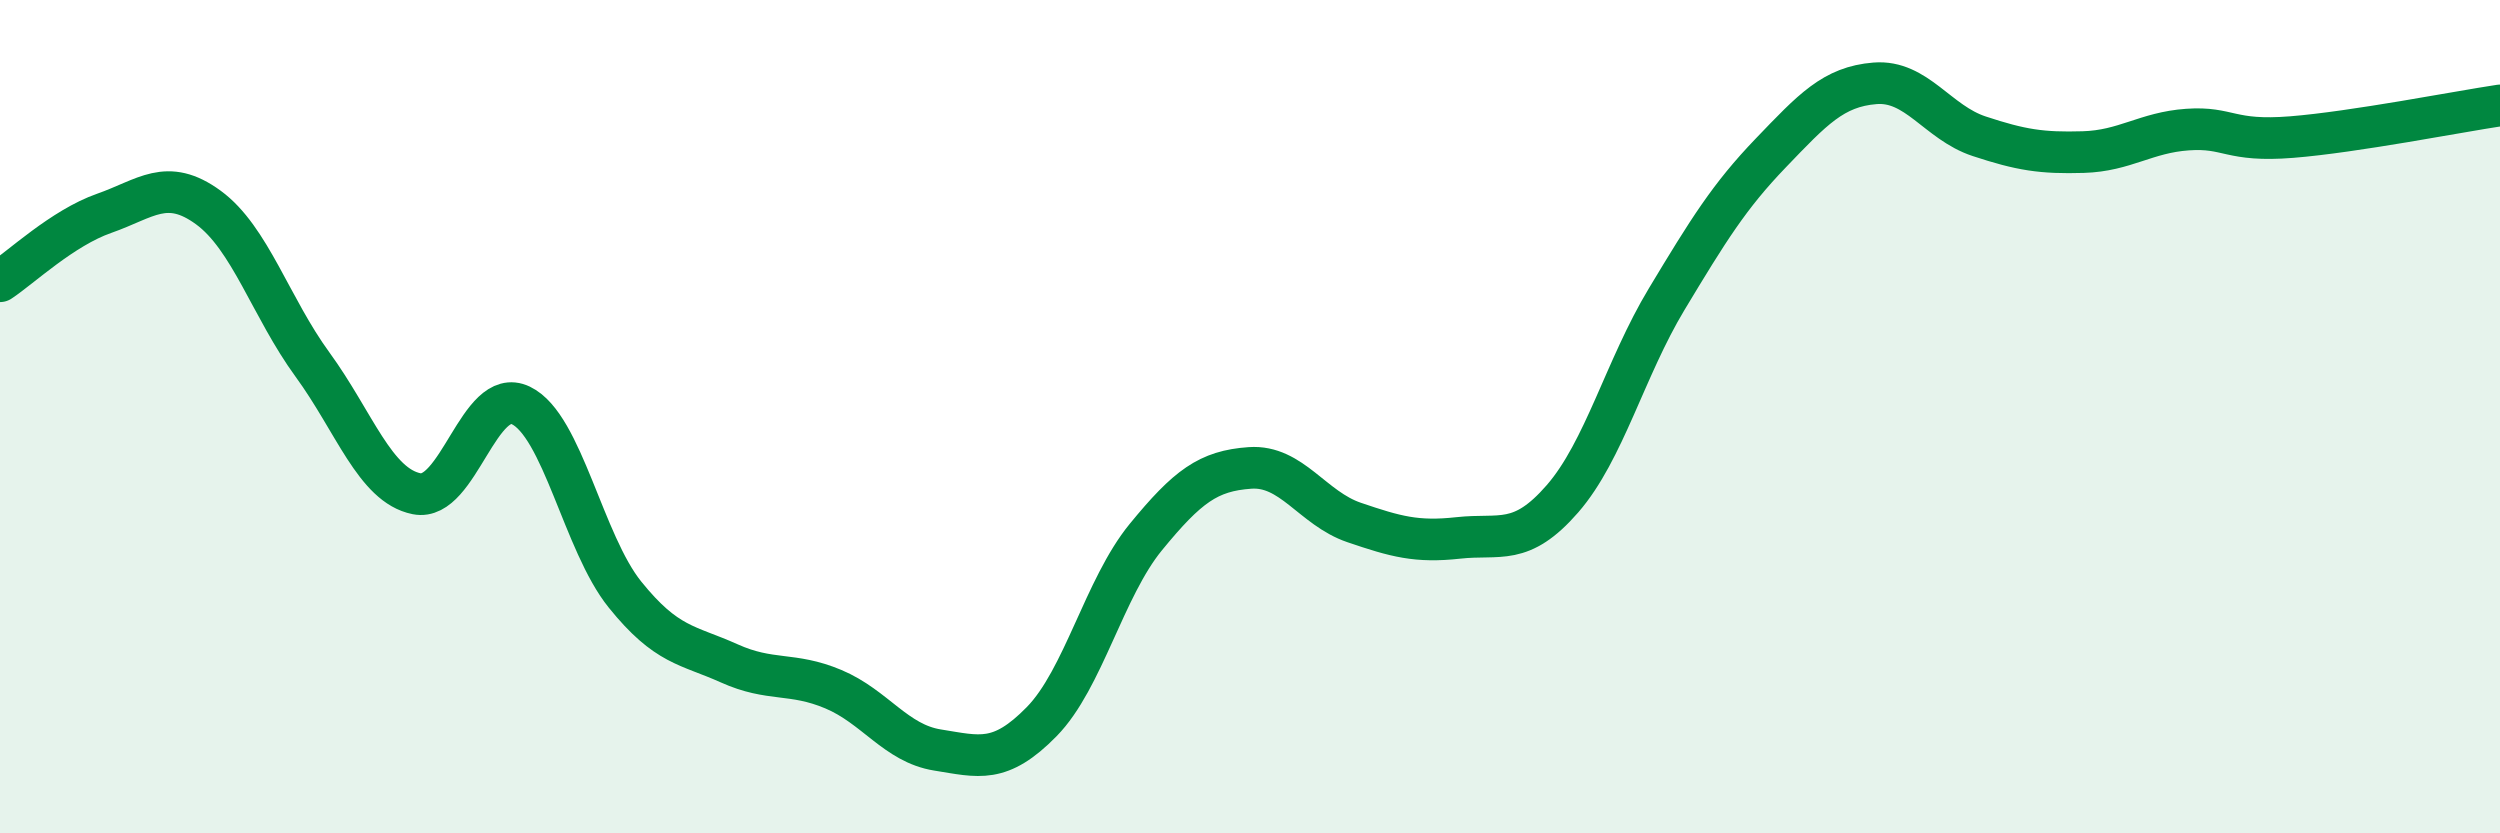
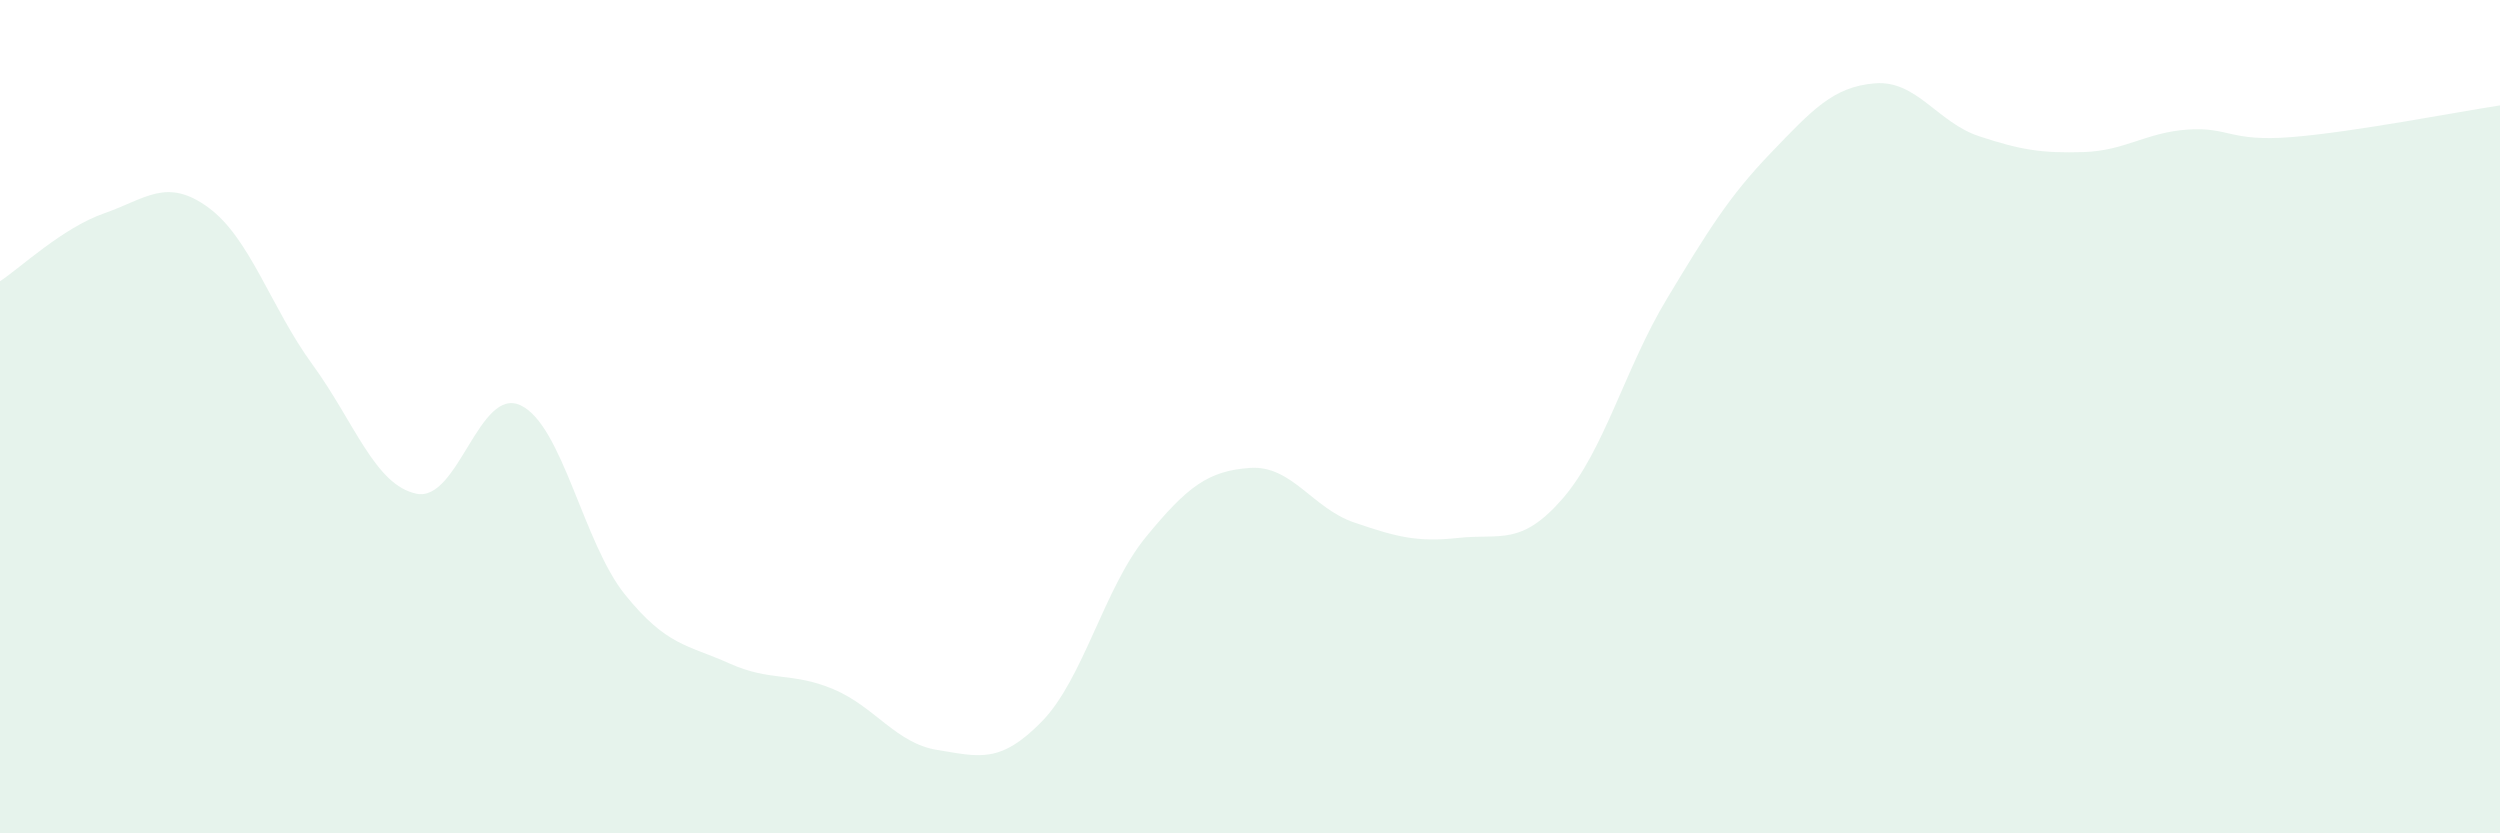
<svg xmlns="http://www.w3.org/2000/svg" width="60" height="20" viewBox="0 0 60 20">
  <path d="M 0,6.75 C 0.5,6.42 1.5,5.47 2.5,5.12 C 3.5,4.77 4,4.25 5,4.98 C 6,5.71 6.5,7.38 7.5,8.75 C 8.5,10.12 9,11.65 10,11.85 C 11,12.05 11.5,9.25 12.5,9.73 C 13.5,10.21 14,13.03 15,14.27 C 16,15.51 16.5,15.47 17.5,15.92 C 18.5,16.37 19,16.12 20,16.54 C 21,16.96 21.5,17.84 22.5,18 C 23.5,18.16 24,18.34 25,17.32 C 26,16.3 26.5,14.11 27.5,12.89 C 28.5,11.67 29,11.3 30,11.23 C 31,11.16 31.5,12.2 32.5,12.54 C 33.5,12.88 34,13.02 35,12.91 C 36,12.8 36.5,13.12 37.5,11.97 C 38.5,10.82 39,8.84 40,7.18 C 41,5.52 41.5,4.71 42.5,3.67 C 43.5,2.63 44,2.08 45,2 C 46,1.92 46.5,2.94 47.5,3.27 C 48.5,3.6 49,3.68 50,3.65 C 51,3.62 51.5,3.18 52.5,3.11 C 53.5,3.04 53.5,3.41 55,3.29 C 56.5,3.17 59,2.68 60,2.53L60 20L0 20Z" fill="#008740" opacity="0.1" stroke-linecap="round" stroke-linejoin="round" />
-   <path d="M 0,6.75 C 0.5,6.42 1.5,5.47 2.5,5.12 C 3.5,4.77 4,4.25 5,4.98 C 6,5.71 6.5,7.38 7.5,8.75 C 8.5,10.12 9,11.65 10,11.85 C 11,12.05 11.5,9.25 12.5,9.73 C 13.5,10.21 14,13.03 15,14.27 C 16,15.51 16.5,15.47 17.5,15.92 C 18.5,16.37 19,16.12 20,16.54 C 21,16.96 21.5,17.84 22.5,18 C 23.5,18.16 24,18.34 25,17.32 C 26,16.3 26.5,14.11 27.5,12.89 C 28.5,11.67 29,11.3 30,11.23 C 31,11.16 31.5,12.2 32.5,12.54 C 33.5,12.88 34,13.02 35,12.91 C 36,12.8 36.5,13.12 37.5,11.97 C 38.5,10.82 39,8.84 40,7.18 C 41,5.52 41.5,4.71 42.5,3.67 C 43.5,2.63 44,2.08 45,2 C 46,1.92 46.5,2.94 47.5,3.27 C 48.5,3.6 49,3.68 50,3.65 C 51,3.62 51.5,3.18 52.5,3.11 C 53.5,3.04 53.5,3.41 55,3.29 C 56.5,3.17 59,2.68 60,2.53" stroke="#008740" stroke-width="1" fill="none" stroke-linecap="round" stroke-linejoin="round" />
</svg>